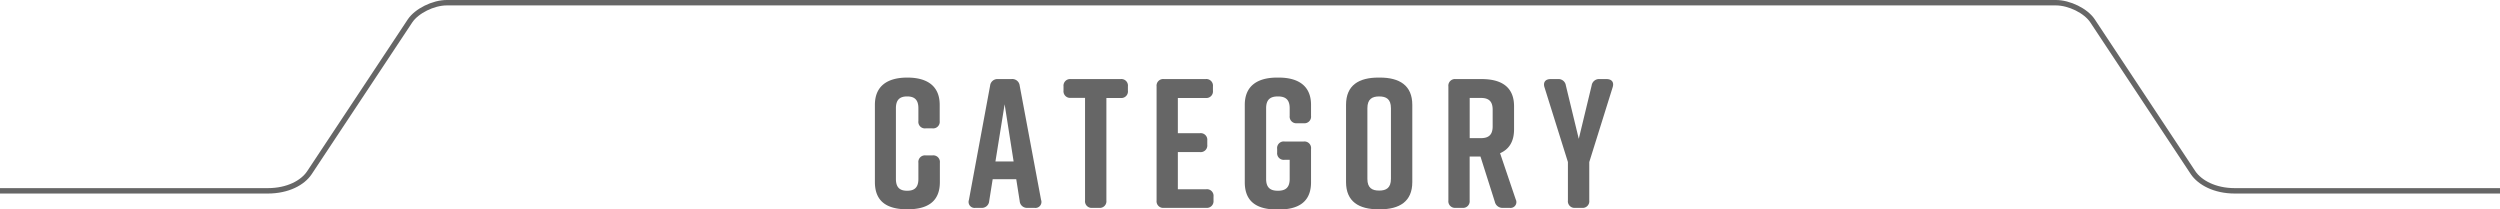
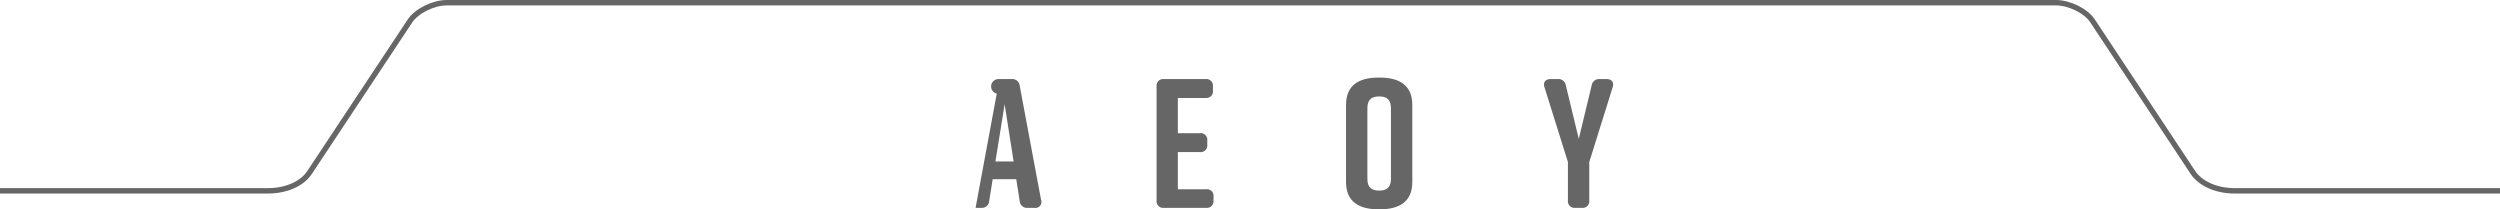
<svg xmlns="http://www.w3.org/2000/svg" viewBox="0 0 600.67 50.29">
  <defs>
    <style>.cls-1{isolation:isolate;}.cls-2{mix-blend-mode:multiply;}.cls-3{fill:#666;}.cls-4{fill:none;stroke:#666;stroke-miterlimit:10;stroke-width:1.3px;}</style>
  </defs>
  <g class="cls-1">
    <g id="レイヤー_2" data-name="レイヤー 2">
      <g id="logo_title" data-name="logo/title">
        <g class="cls-2">
-           <path class="cls-3" d="M225.82,39.11v4.64c0,4.78-3.09,6.54-7.78,6.54H218c-4.69,0-7.79-1.72-7.79-6.54V25.19c0-4.6,3.1-6.55,7.79-6.55H218c4.69,0,7.78,1.95,7.78,6.55v3.89a1.58,1.58,0,0,1-1.76,1.76h-1.6a1.57,1.57,0,0,1-1.76-1.76V26c0-2.16-1.07-2.83-2.7-2.83s-2.7.67-2.7,2.83V43c0,2.16,1.06,2.83,2.7,2.83s2.7-.67,2.7-2.83V39.11a1.58,1.58,0,0,1,1.76-1.77h1.6A1.59,1.59,0,0,1,225.82,39.11Z" />
-           <path class="cls-3" d="M248.54,49.94h-1.63A1.75,1.75,0,0,1,245,48.31l-.83-5.26h-5.66l-.84,5.26a1.75,1.75,0,0,1-1.9,1.63H234.4a1.44,1.44,0,0,1-1.6-1.9l5.09-27.45A1.77,1.77,0,0,1,239.83,19H243A1.78,1.78,0,0,1,245,20.59L250.13,48A1.44,1.44,0,0,1,248.54,49.94Zm-5-11.14-2.16-13.75L239.17,38.8Z" />
-           <path class="cls-3" d="M271,20.77v1a1.58,1.58,0,0,1-1.76,1.77h-3.41V48.17a1.59,1.59,0,0,1-1.77,1.77h-1.59a1.59,1.59,0,0,1-1.77-1.77V23.51h-3.4a1.59,1.59,0,0,1-1.77-1.77v-1A1.59,1.59,0,0,1,257.29,19h11.94A1.58,1.58,0,0,1,271,20.77Z" />
+           <path class="cls-3" d="M248.54,49.94h-1.63A1.75,1.75,0,0,1,245,48.31l-.83-5.26h-5.66l-.84,5.26a1.75,1.75,0,0,1-1.9,1.63H234.4l5.09-27.45A1.77,1.77,0,0,1,239.83,19H243A1.78,1.78,0,0,1,245,20.59L250.13,48A1.44,1.44,0,0,1,248.54,49.94Zm-5-11.14-2.16-13.75L239.17,38.8Z" />
          <path class="cls-3" d="M289.82,49.94H279.66a1.59,1.59,0,0,1-1.77-1.77V20.77A1.59,1.59,0,0,1,279.66,19h10a1.59,1.59,0,0,1,1.77,1.77v1a1.59,1.59,0,0,1-1.77,1.77H283V32h5.3a1.59,1.59,0,0,1,1.77,1.77v1a1.59,1.59,0,0,1-1.77,1.77H283v8.93h6.8a1.59,1.59,0,0,1,1.77,1.77v1A1.59,1.59,0,0,1,289.82,49.94Z" />
-           <path class="cls-3" d="M315,35.8v8c0,4.78-3.1,6.54-7.78,6.54h-.36c-4.68,0-7.78-1.72-7.78-6.54V25.19c0-4.6,3.1-6.55,7.78-6.55h.36c4.68,0,7.78,1.95,7.78,6.55v2.65a1.59,1.59,0,0,1-1.77,1.77h-1.59a1.59,1.59,0,0,1-1.77-1.77V26c0-2.21-1.15-2.83-2.83-2.83s-2.83.62-2.83,2.83V43c0,2.21,1.15,2.83,2.83,2.83s2.83-.62,2.83-2.83v-4.6h-1.24a1.59,1.59,0,0,1-1.77-1.77V35.8A1.59,1.59,0,0,1,308.65,34h4.6A1.59,1.59,0,0,1,315,35.8Z" />
          <path class="cls-3" d="M331.19,18.64h.36c4.68,0,7.78,1.86,7.78,6.55V43.75c0,4.69-3.1,6.54-7.78,6.54h-.36c-4.68,0-7.78-1.85-7.78-6.54V25.19C323.41,20.46,326.51,18.64,331.19,18.64Zm.18,27.15c1.68,0,2.83-.62,2.83-2.83V26c0-2.21-1.15-2.83-2.83-2.83s-2.83.62-2.83,2.83V43C328.54,45.17,329.69,45.79,331.37,45.79Z" />
-           <path class="cls-3" d="M362.71,49.94h-1.55a1.87,1.87,0,0,1-2-1.46l-3.45-10.87h-2.6V48.17a1.59,1.59,0,0,1-1.77,1.77h-1.59A1.59,1.59,0,0,1,348,48.17V20.77A1.59,1.59,0,0,1,349.76,19H356c4.69,0,7.78,1.85,7.78,6.54v5.53c0,3-1.24,4.81-3.36,5.74l3.76,11.1A1.4,1.4,0,0,1,362.71,49.94Zm-9.59-16.75h2.69c1.68,0,2.83-.62,2.83-2.83v-4c0-2.21-1.15-2.83-2.83-2.83h-2.69Z" />
          <path class="cls-3" d="M381.85,48.17a1.59,1.59,0,0,1-1.77,1.77h-1.59a1.59,1.59,0,0,1-1.77-1.77V38.93L371.1,21c-.39-1.2.18-2,1.46-2h1.73a1.79,1.79,0,0,1,1.94,1.55l3.1,12.81,3.09-12.81A1.8,1.8,0,0,1,384.37,19H386c1.28,0,1.86.79,1.46,2l-5.61,17.94Z" />
        </g>
        <path class="cls-4" d="M600.67,45.85H536.93c-4.83,0-8.4-2-10-4.35L502.76,5c-1.59-2.39-5.55-4.35-8.82-4.35H107.34c-3.26,0-7.23,2-8.81,4.35L74.34,41.5c-1.59,2.39-5.15,4.35-10,4.35H0" />
      </g>
    </g>
  </g>
</svg>